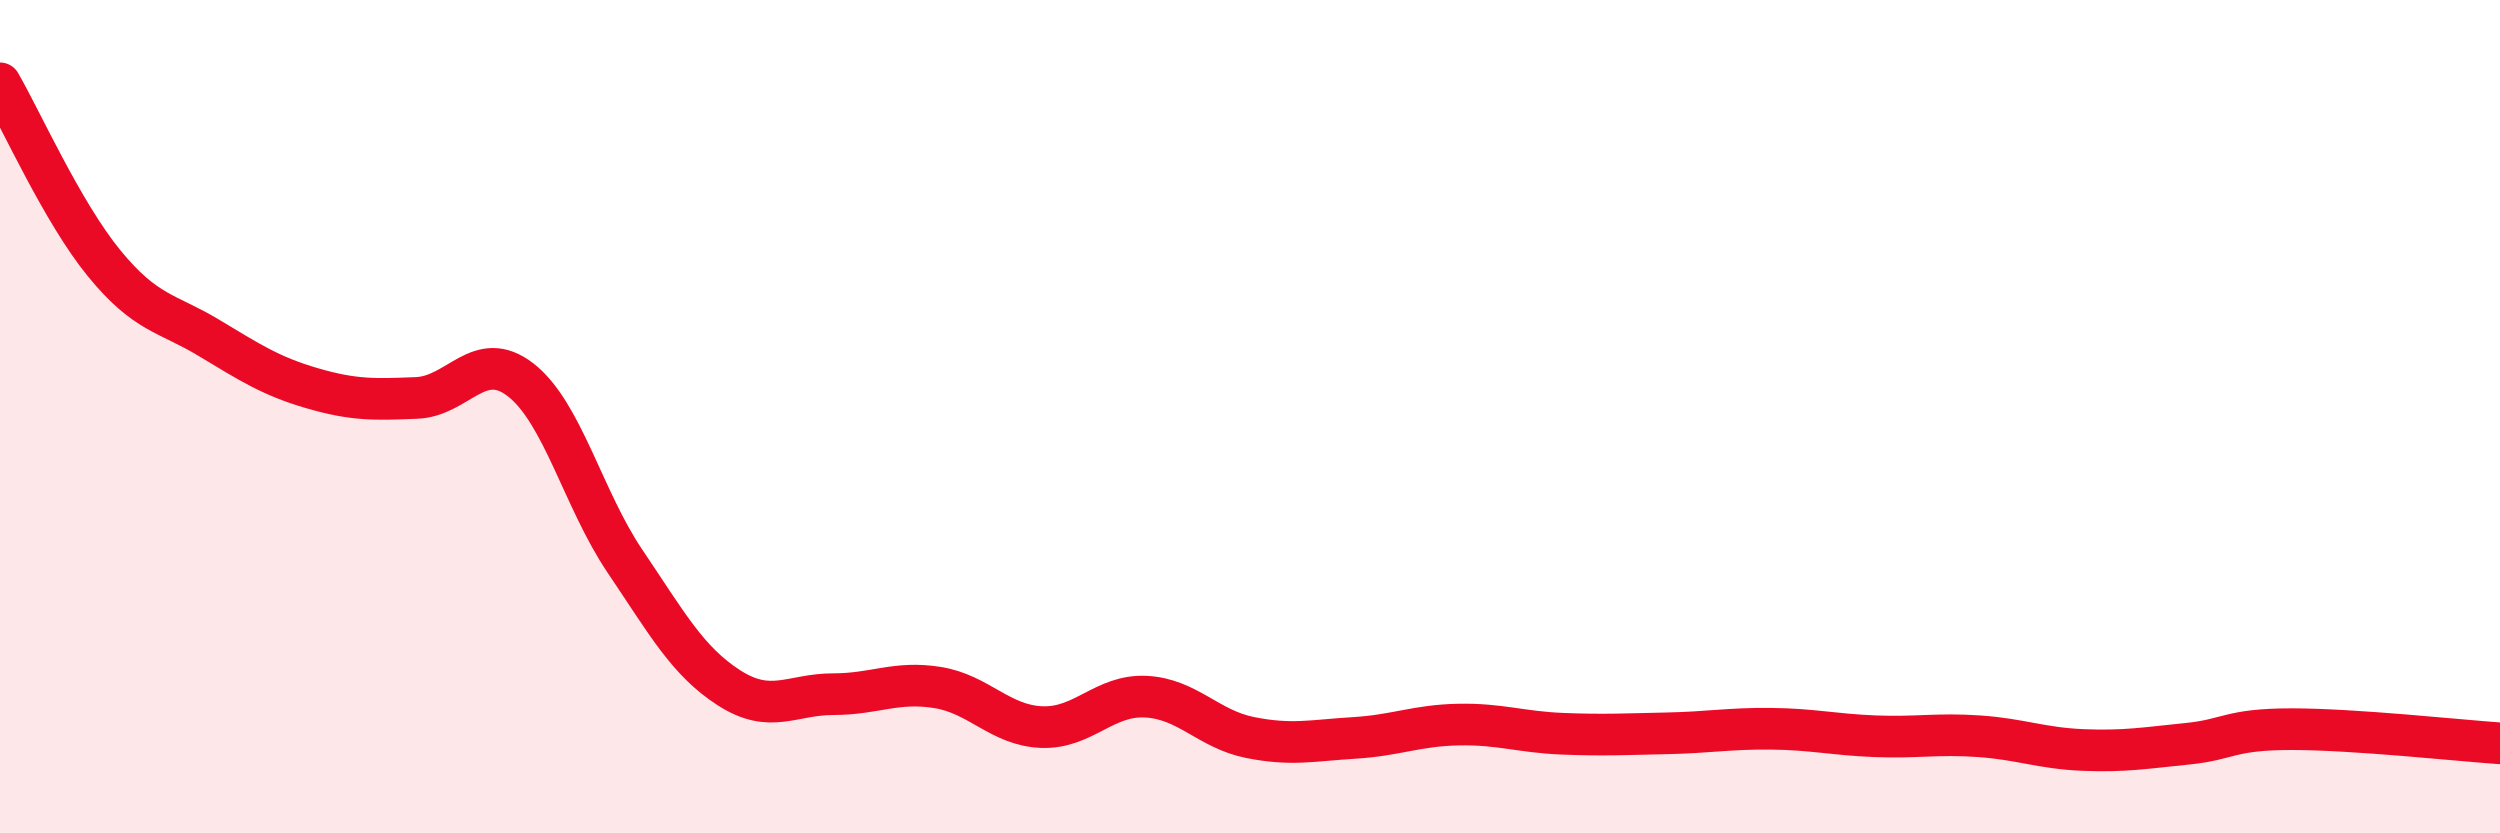
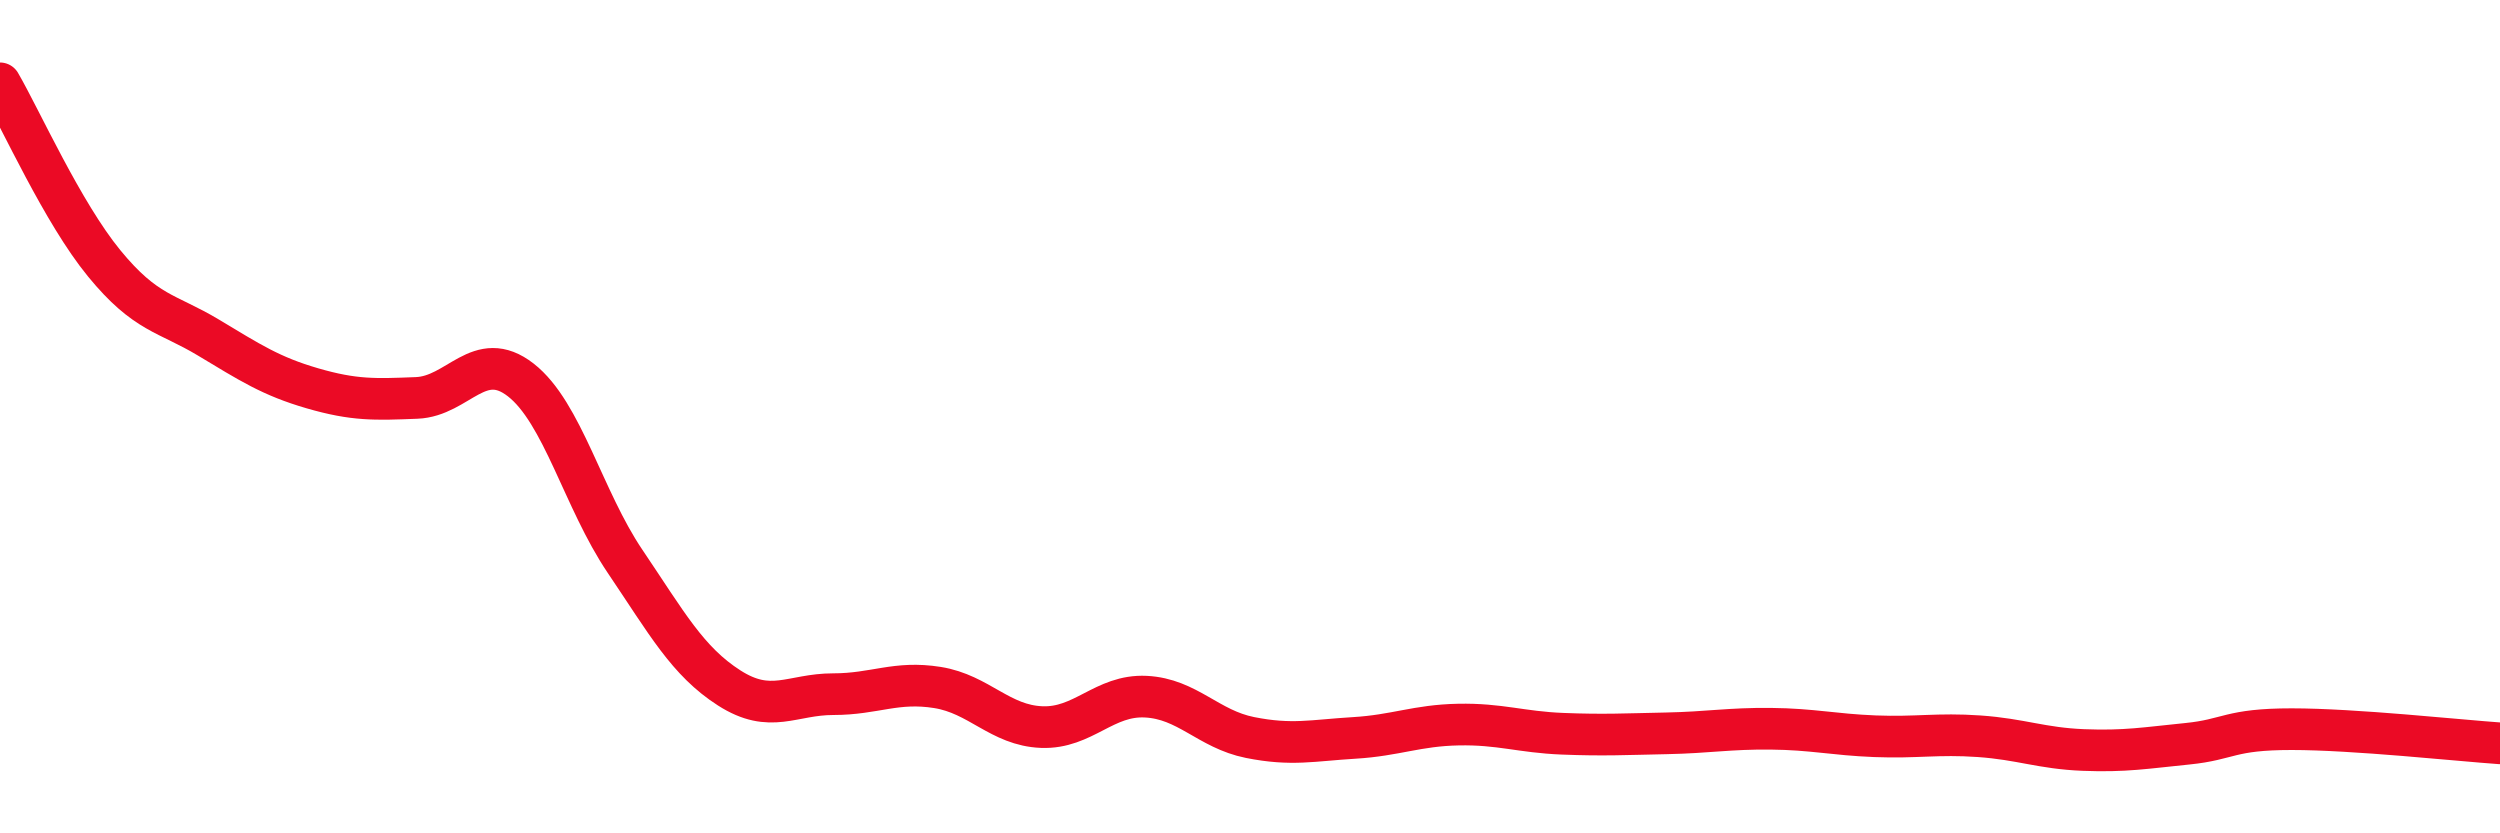
<svg xmlns="http://www.w3.org/2000/svg" width="60" height="20" viewBox="0 0 60 20">
-   <path d="M 0,2 C 0.5,2.86 1.5,5.1 2.5,6.32 C 3.5,7.54 4,7.5 5,8.1 C 6,8.7 6.5,9.03 7.5,9.32 C 8.5,9.61 9,9.59 10,9.55 C 11,9.51 11.5,8.34 12.5,9.12 C 13.5,9.9 14,11.99 15,13.47 C 16,14.95 16.5,15.87 17.5,16.51 C 18.5,17.15 19,16.66 20,16.66 C 21,16.66 21.5,16.34 22.5,16.5 C 23.5,16.66 24,17.41 25,17.45 C 26,17.49 26.5,16.67 27.5,16.72 C 28.5,16.77 29,17.5 30,17.7 C 31,17.9 31.5,17.77 32.5,17.71 C 33.5,17.65 34,17.41 35,17.39 C 36,17.37 36.5,17.57 37.5,17.61 C 38.5,17.65 39,17.62 40,17.6 C 41,17.58 41.5,17.48 42.5,17.49 C 43.5,17.5 44,17.63 45,17.67 C 46,17.71 46.5,17.6 47.5,17.67 C 48.5,17.74 49,17.96 50,18 C 51,18.04 51.5,17.95 52.5,17.85 C 53.5,17.75 53.5,17.5 55,17.5 C 56.5,17.5 59,17.77 60,17.84L60 20L0 20Z" fill="#EB0A25" opacity="0.1" stroke-linecap="round" stroke-linejoin="round" />
  <path d="M 0,2 C 0.5,2.86 1.5,5.1 2.5,6.32 C 3.5,7.54 4,7.5 5,8.1 C 6,8.7 6.5,9.03 7.5,9.32 C 8.5,9.61 9,9.59 10,9.55 C 11,9.51 11.5,8.34 12.5,9.12 C 13.5,9.9 14,11.99 15,13.47 C 16,14.95 16.5,15.87 17.5,16.51 C 18.5,17.15 19,16.66 20,16.66 C 21,16.66 21.5,16.34 22.5,16.5 C 23.5,16.66 24,17.41 25,17.45 C 26,17.49 26.5,16.67 27.5,16.72 C 28.5,16.77 29,17.5 30,17.7 C 31,17.9 31.5,17.77 32.5,17.71 C 33.5,17.65 34,17.41 35,17.39 C 36,17.37 36.5,17.57 37.5,17.61 C 38.5,17.65 39,17.62 40,17.6 C 41,17.58 41.5,17.48 42.5,17.49 C 43.5,17.5 44,17.63 45,17.67 C 46,17.71 46.5,17.6 47.5,17.67 C 48.5,17.74 49,17.96 50,18 C 51,18.04 51.5,17.95 52.5,17.85 C 53.5,17.75 53.5,17.5 55,17.5 C 56.5,17.5 59,17.77 60,17.84" stroke="#EB0A25" stroke-width="1" fill="none" stroke-linecap="round" stroke-linejoin="round" />
</svg>